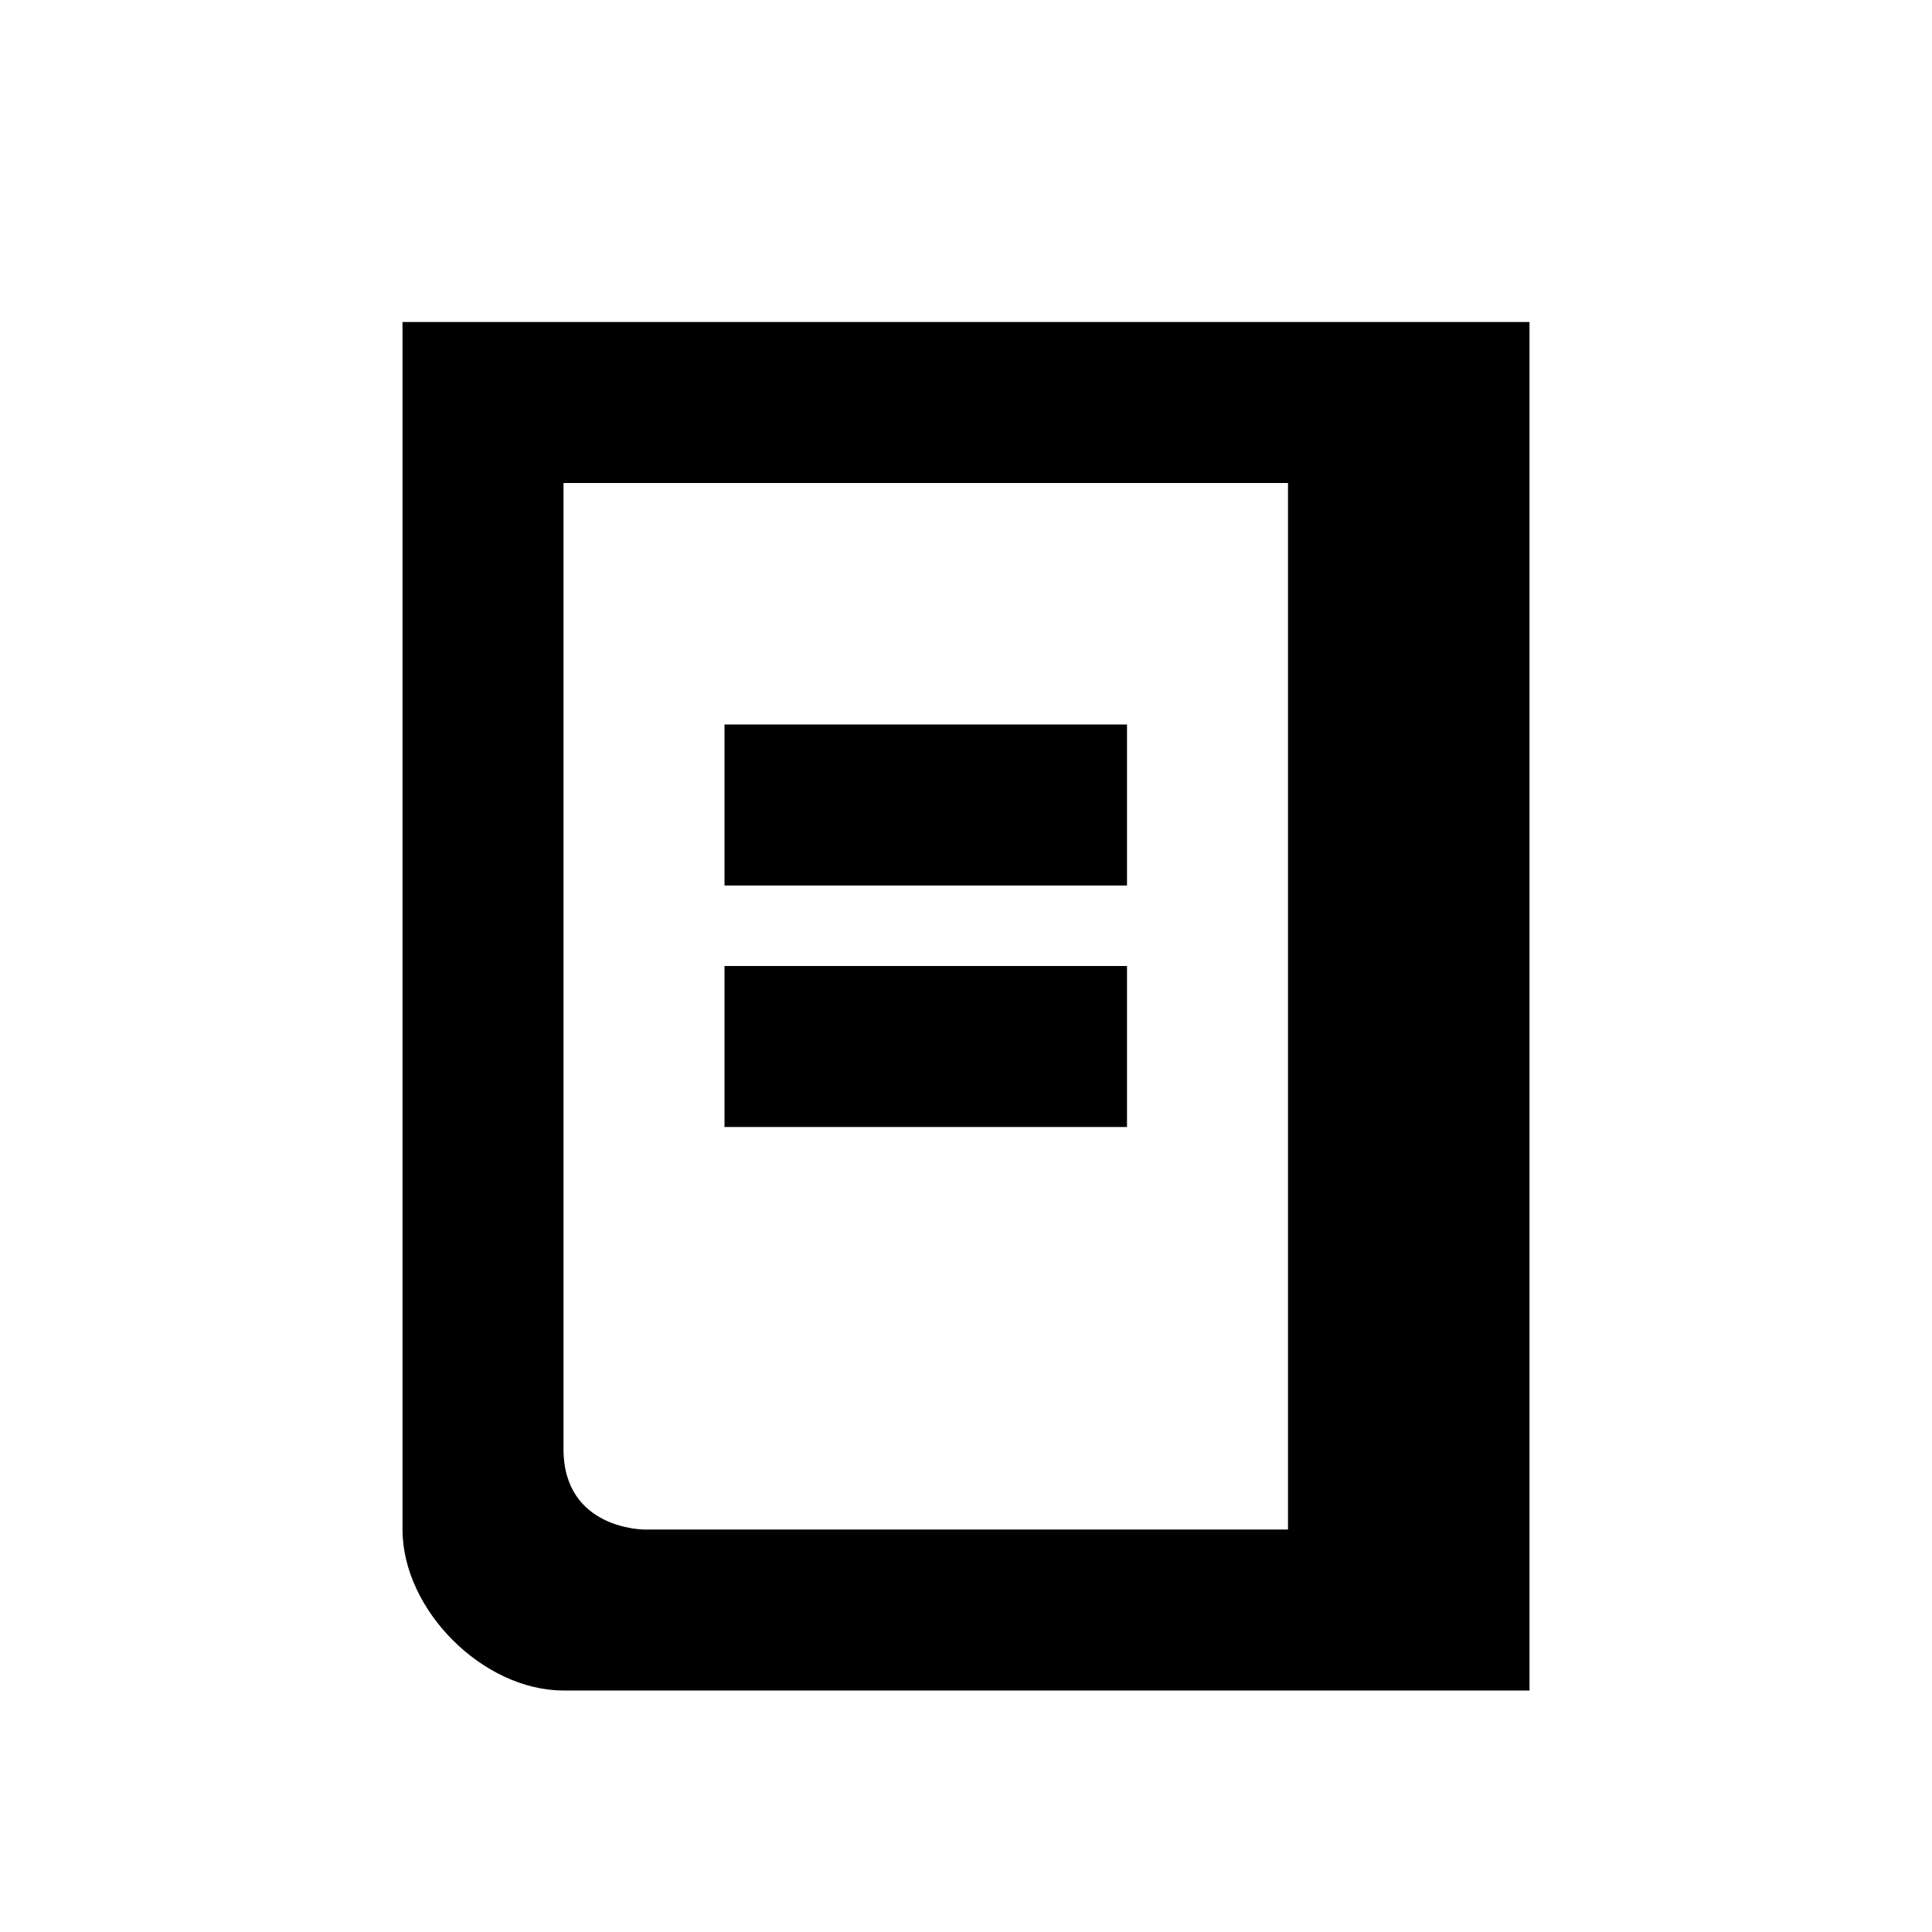
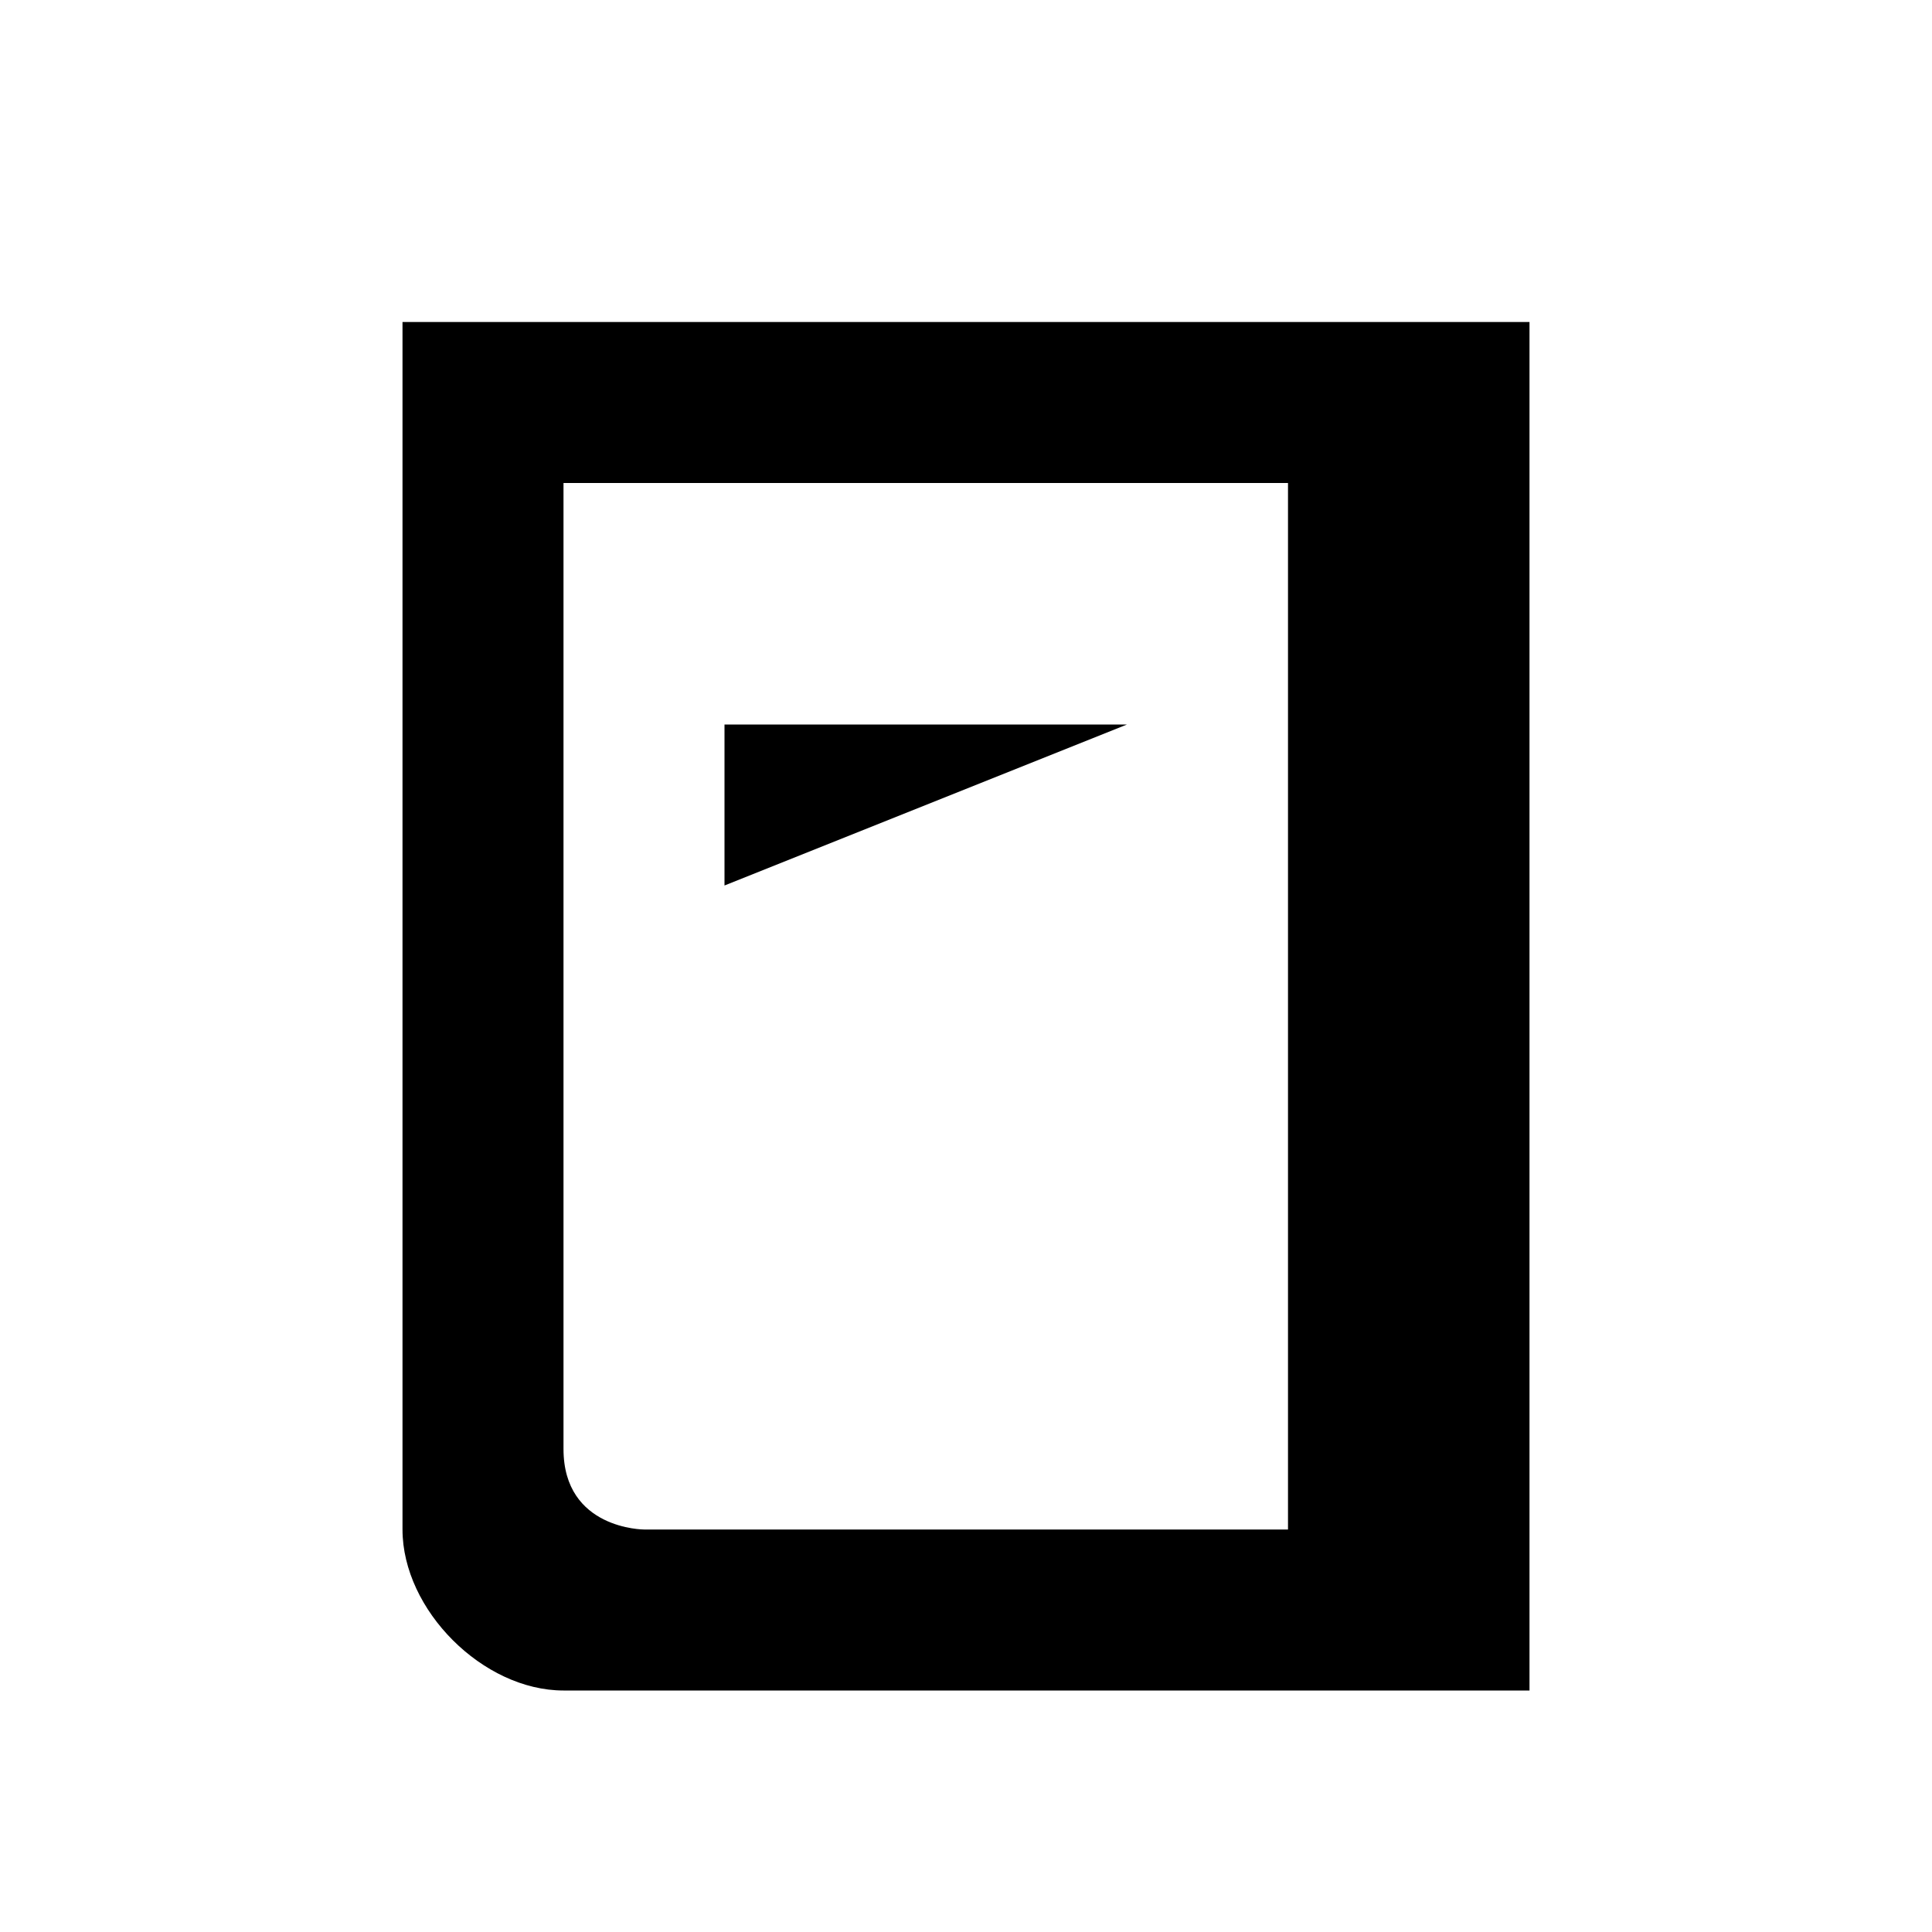
<svg xmlns="http://www.w3.org/2000/svg" width="24" height="24" viewBox="0 0 24 24">
  <g id="cite-journal">
    <path d="M19 4v17h-12c-1 0-2-1-2-2v-15h14zm-12 14c0 1 1 1 1 1h8v-13h-9v12z" id="journal" />
-     <path id="text1" d="M14 9h-5v2h5z" />
-     <path id="text2" d="M14 12h-5v2h5z" />
+     <path id="text1" d="M14 9h-5v2z" />
  </g>
</svg>